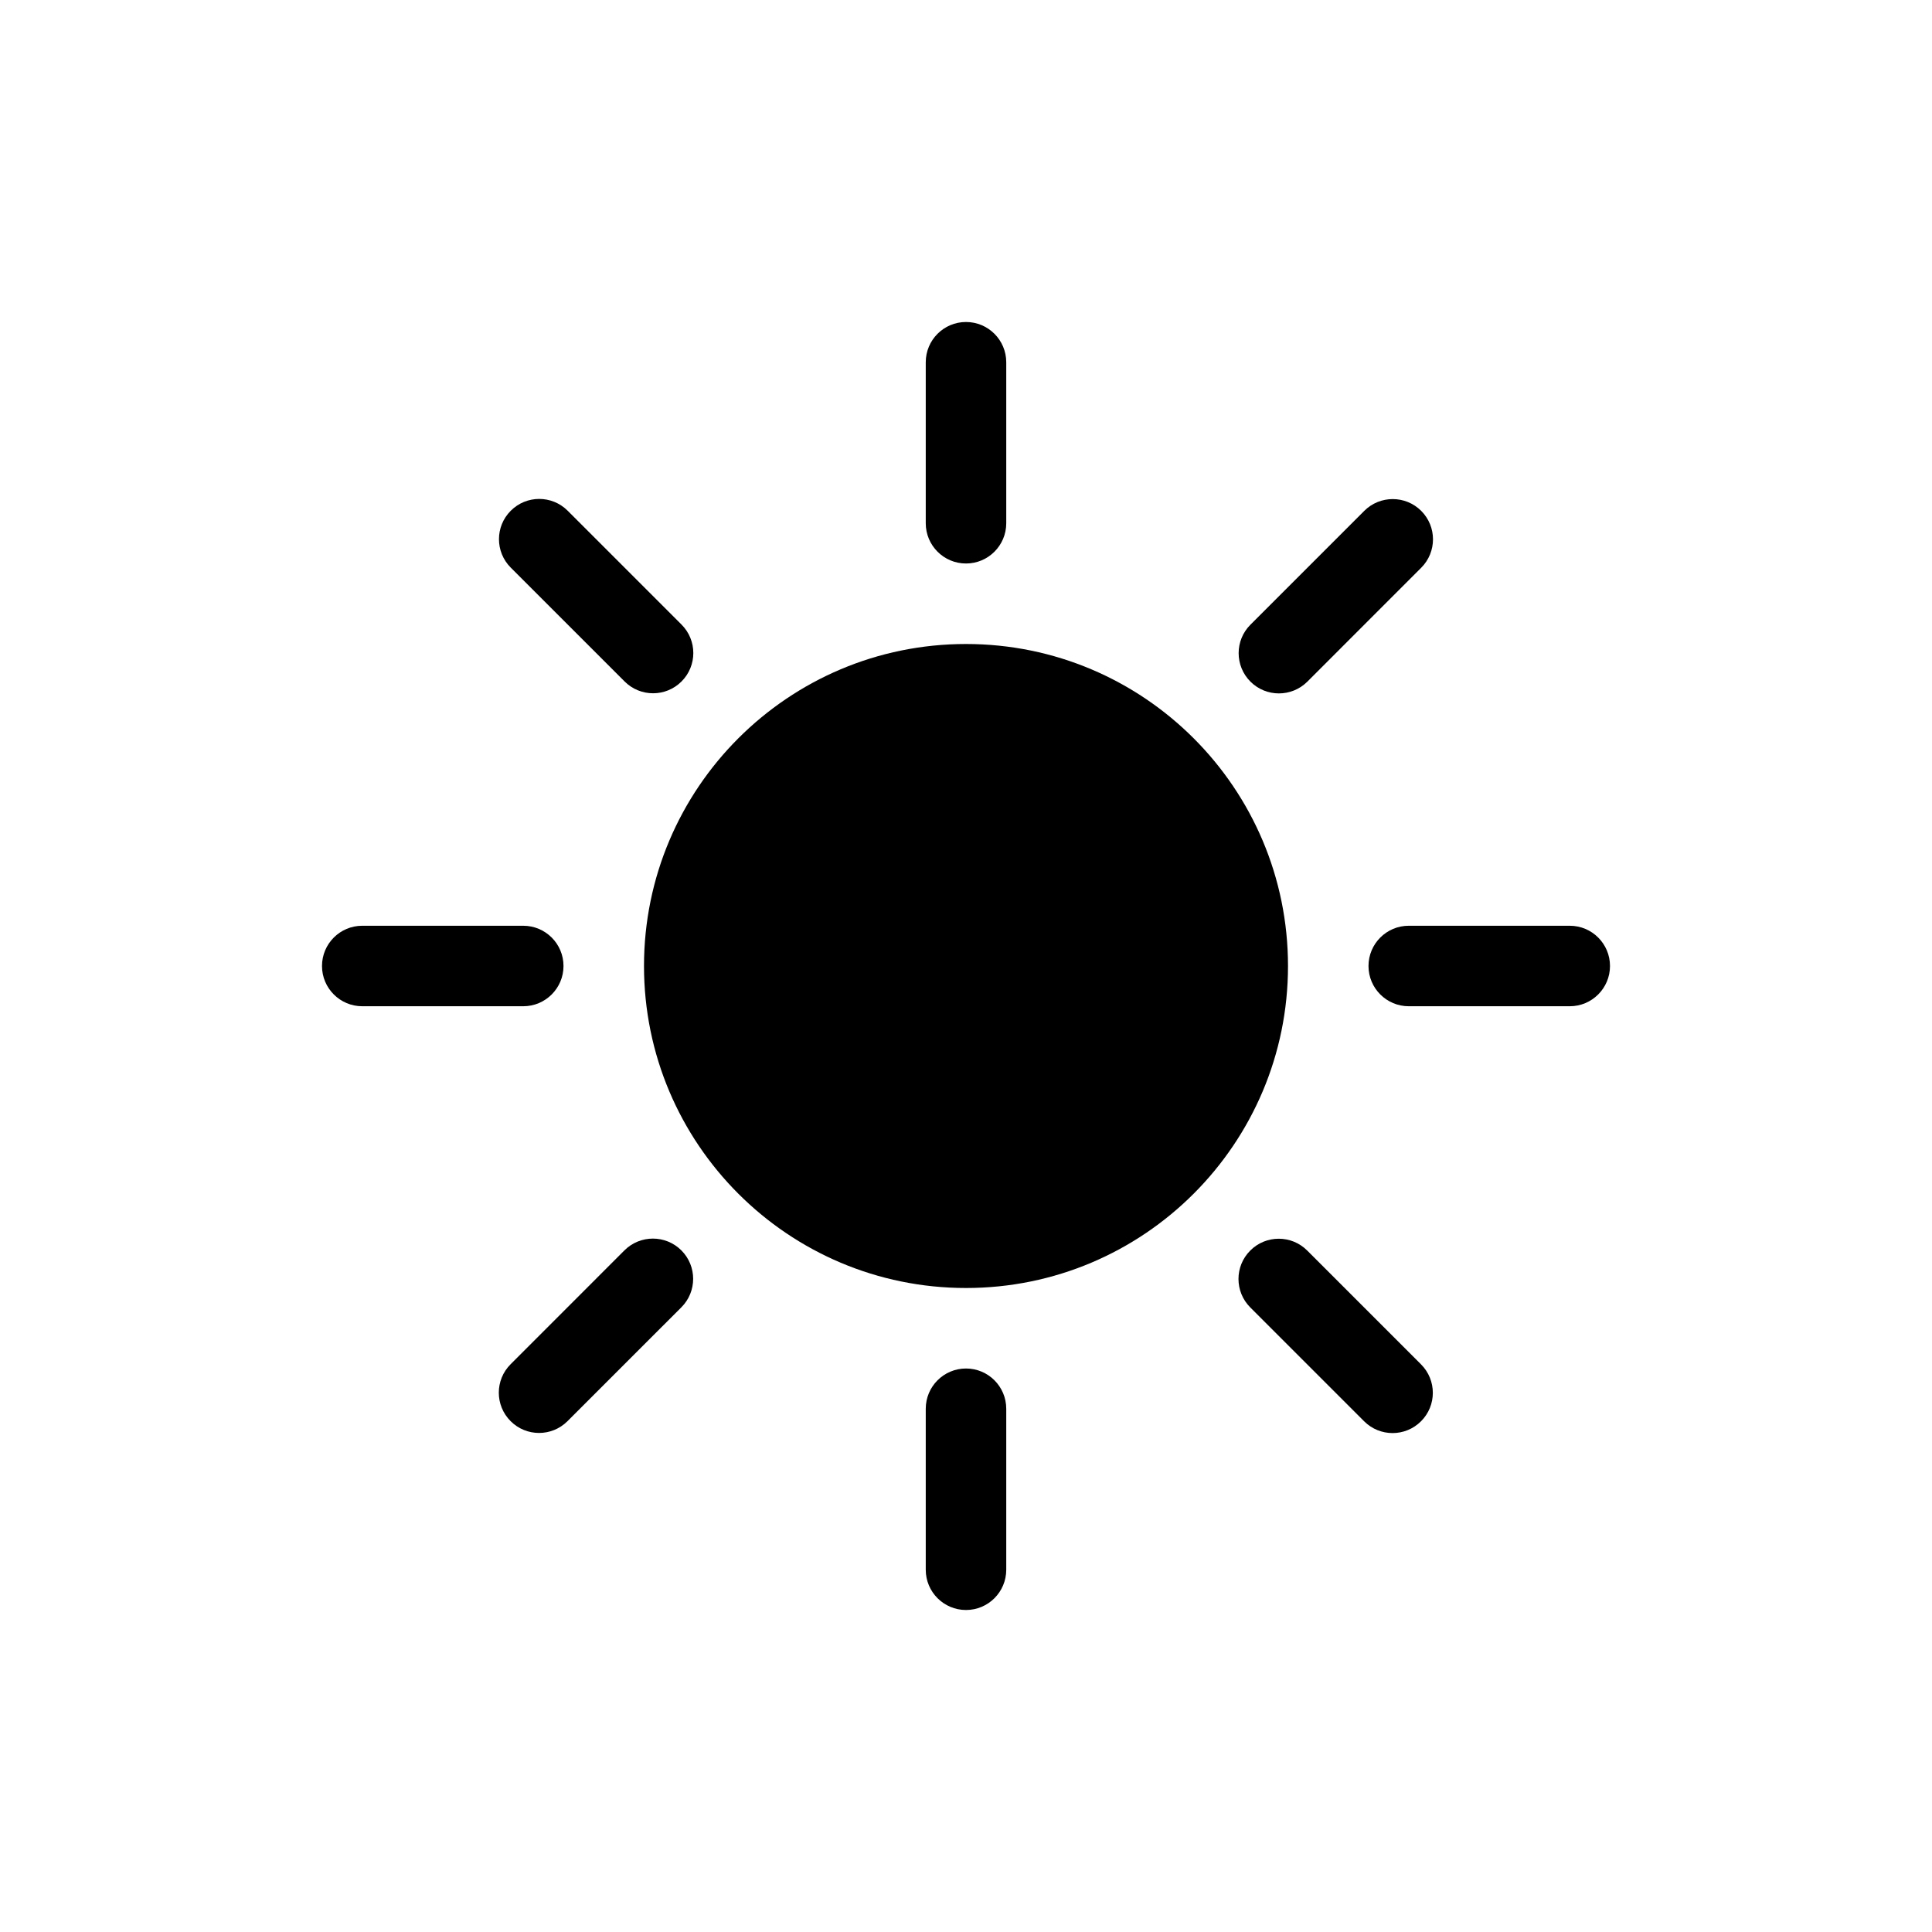
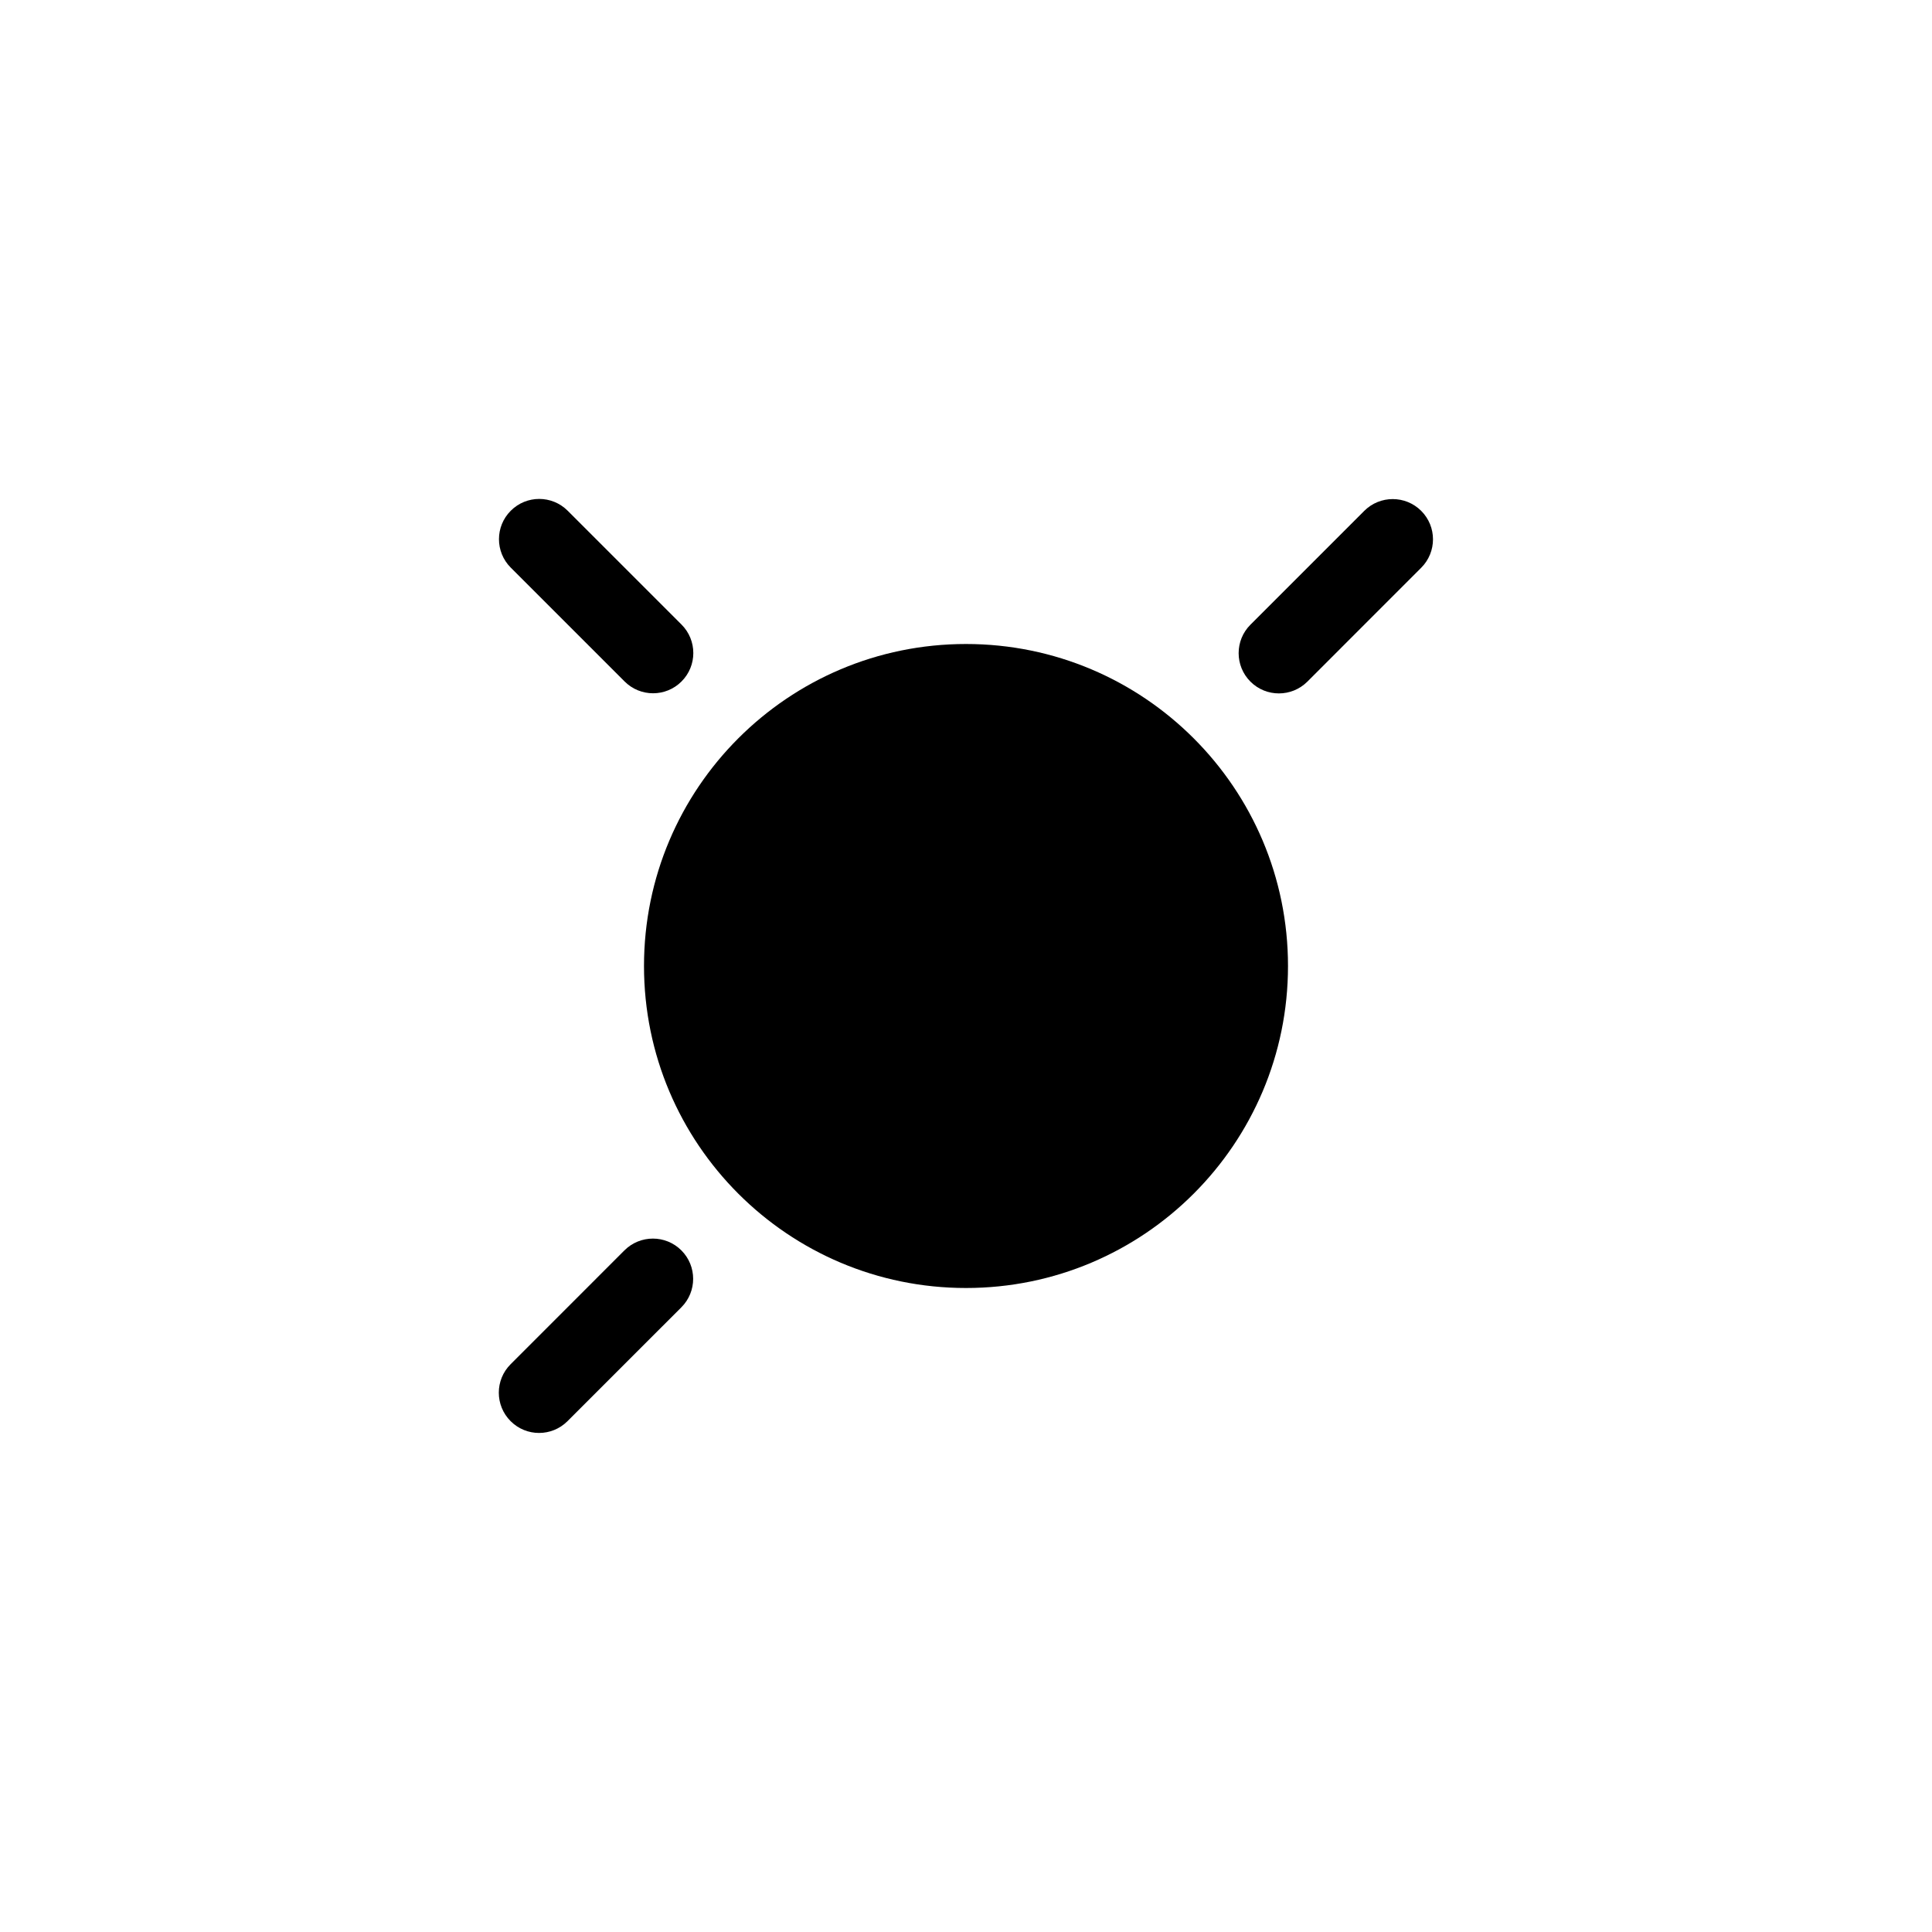
<svg xmlns="http://www.w3.org/2000/svg" width="48" height="48" viewBox="0 0 48 48" fill="none">
  <path d="M24 32C28.418 32 32 28.418 32 24C32 19.582 28.418 16 24 16C19.582 16 16 19.582 16 24C16 28.418 19.582 32 24 32Z" fill="black" />
-   <path d="M25 9C25 8.448 24.552 8 24 8C23.448 8 23 8.448 23 9V13C23 13.552 23.448 14 24 14C24.552 14 25 13.552 25 13V9Z" fill="black" />
-   <path d="M25 35C25 34.448 24.552 34 24 34C23.448 34 23 34.448 23 35V39C23 39.552 23.448 40 24 40C24.552 40 25 39.552 25 39V35Z" fill="black" />
-   <path d="M39 23H35C34.448 23 34 23.448 34 24C34 24.552 34.448 25 35 25H39C39.552 25 40 24.552 40 24C40 23.448 39.552 23 39 23Z" fill="black" />
-   <path d="M13 23H9C8.448 23 8 23.448 8 24C8 24.552 8.448 25 9 25H13C13.552 25 14 24.552 14 24C14 23.448 13.552 23 13 23Z" fill="black" />
-   <path d="M32.477 31.069C32.086 30.678 31.453 30.678 31.063 31.069C30.672 31.459 30.672 32.092 31.063 32.483L33.891 35.311C34.282 35.702 34.915 35.702 35.305 35.311C35.696 34.921 35.696 34.288 35.305 33.897L32.477 31.069Z" fill="black" />
  <path d="M14.104 12.689C13.713 12.298 13.08 12.298 12.69 12.689C12.299 13.079 12.299 13.712 12.69 14.103L15.518 16.931C15.909 17.322 16.542 17.322 16.932 16.931C17.323 16.541 17.323 15.908 16.932 15.517L14.104 12.689Z" fill="black" />
  <path d="M15.514 31.065L12.686 33.894C12.295 34.284 12.295 34.917 12.686 35.308C13.076 35.699 13.709 35.699 14.1 35.308L16.928 32.48C17.319 32.089 17.319 31.456 16.928 31.065C16.538 30.675 15.905 30.675 15.514 31.065Z" fill="black" />
  <path d="M33.895 12.692L31.067 15.52C30.676 15.911 30.676 16.544 31.067 16.935C31.457 17.325 32.09 17.325 32.481 16.935L35.309 14.106C35.7 13.716 35.7 13.082 35.309 12.692C34.919 12.302 34.285 12.302 33.895 12.692Z" fill="black" />
</svg>